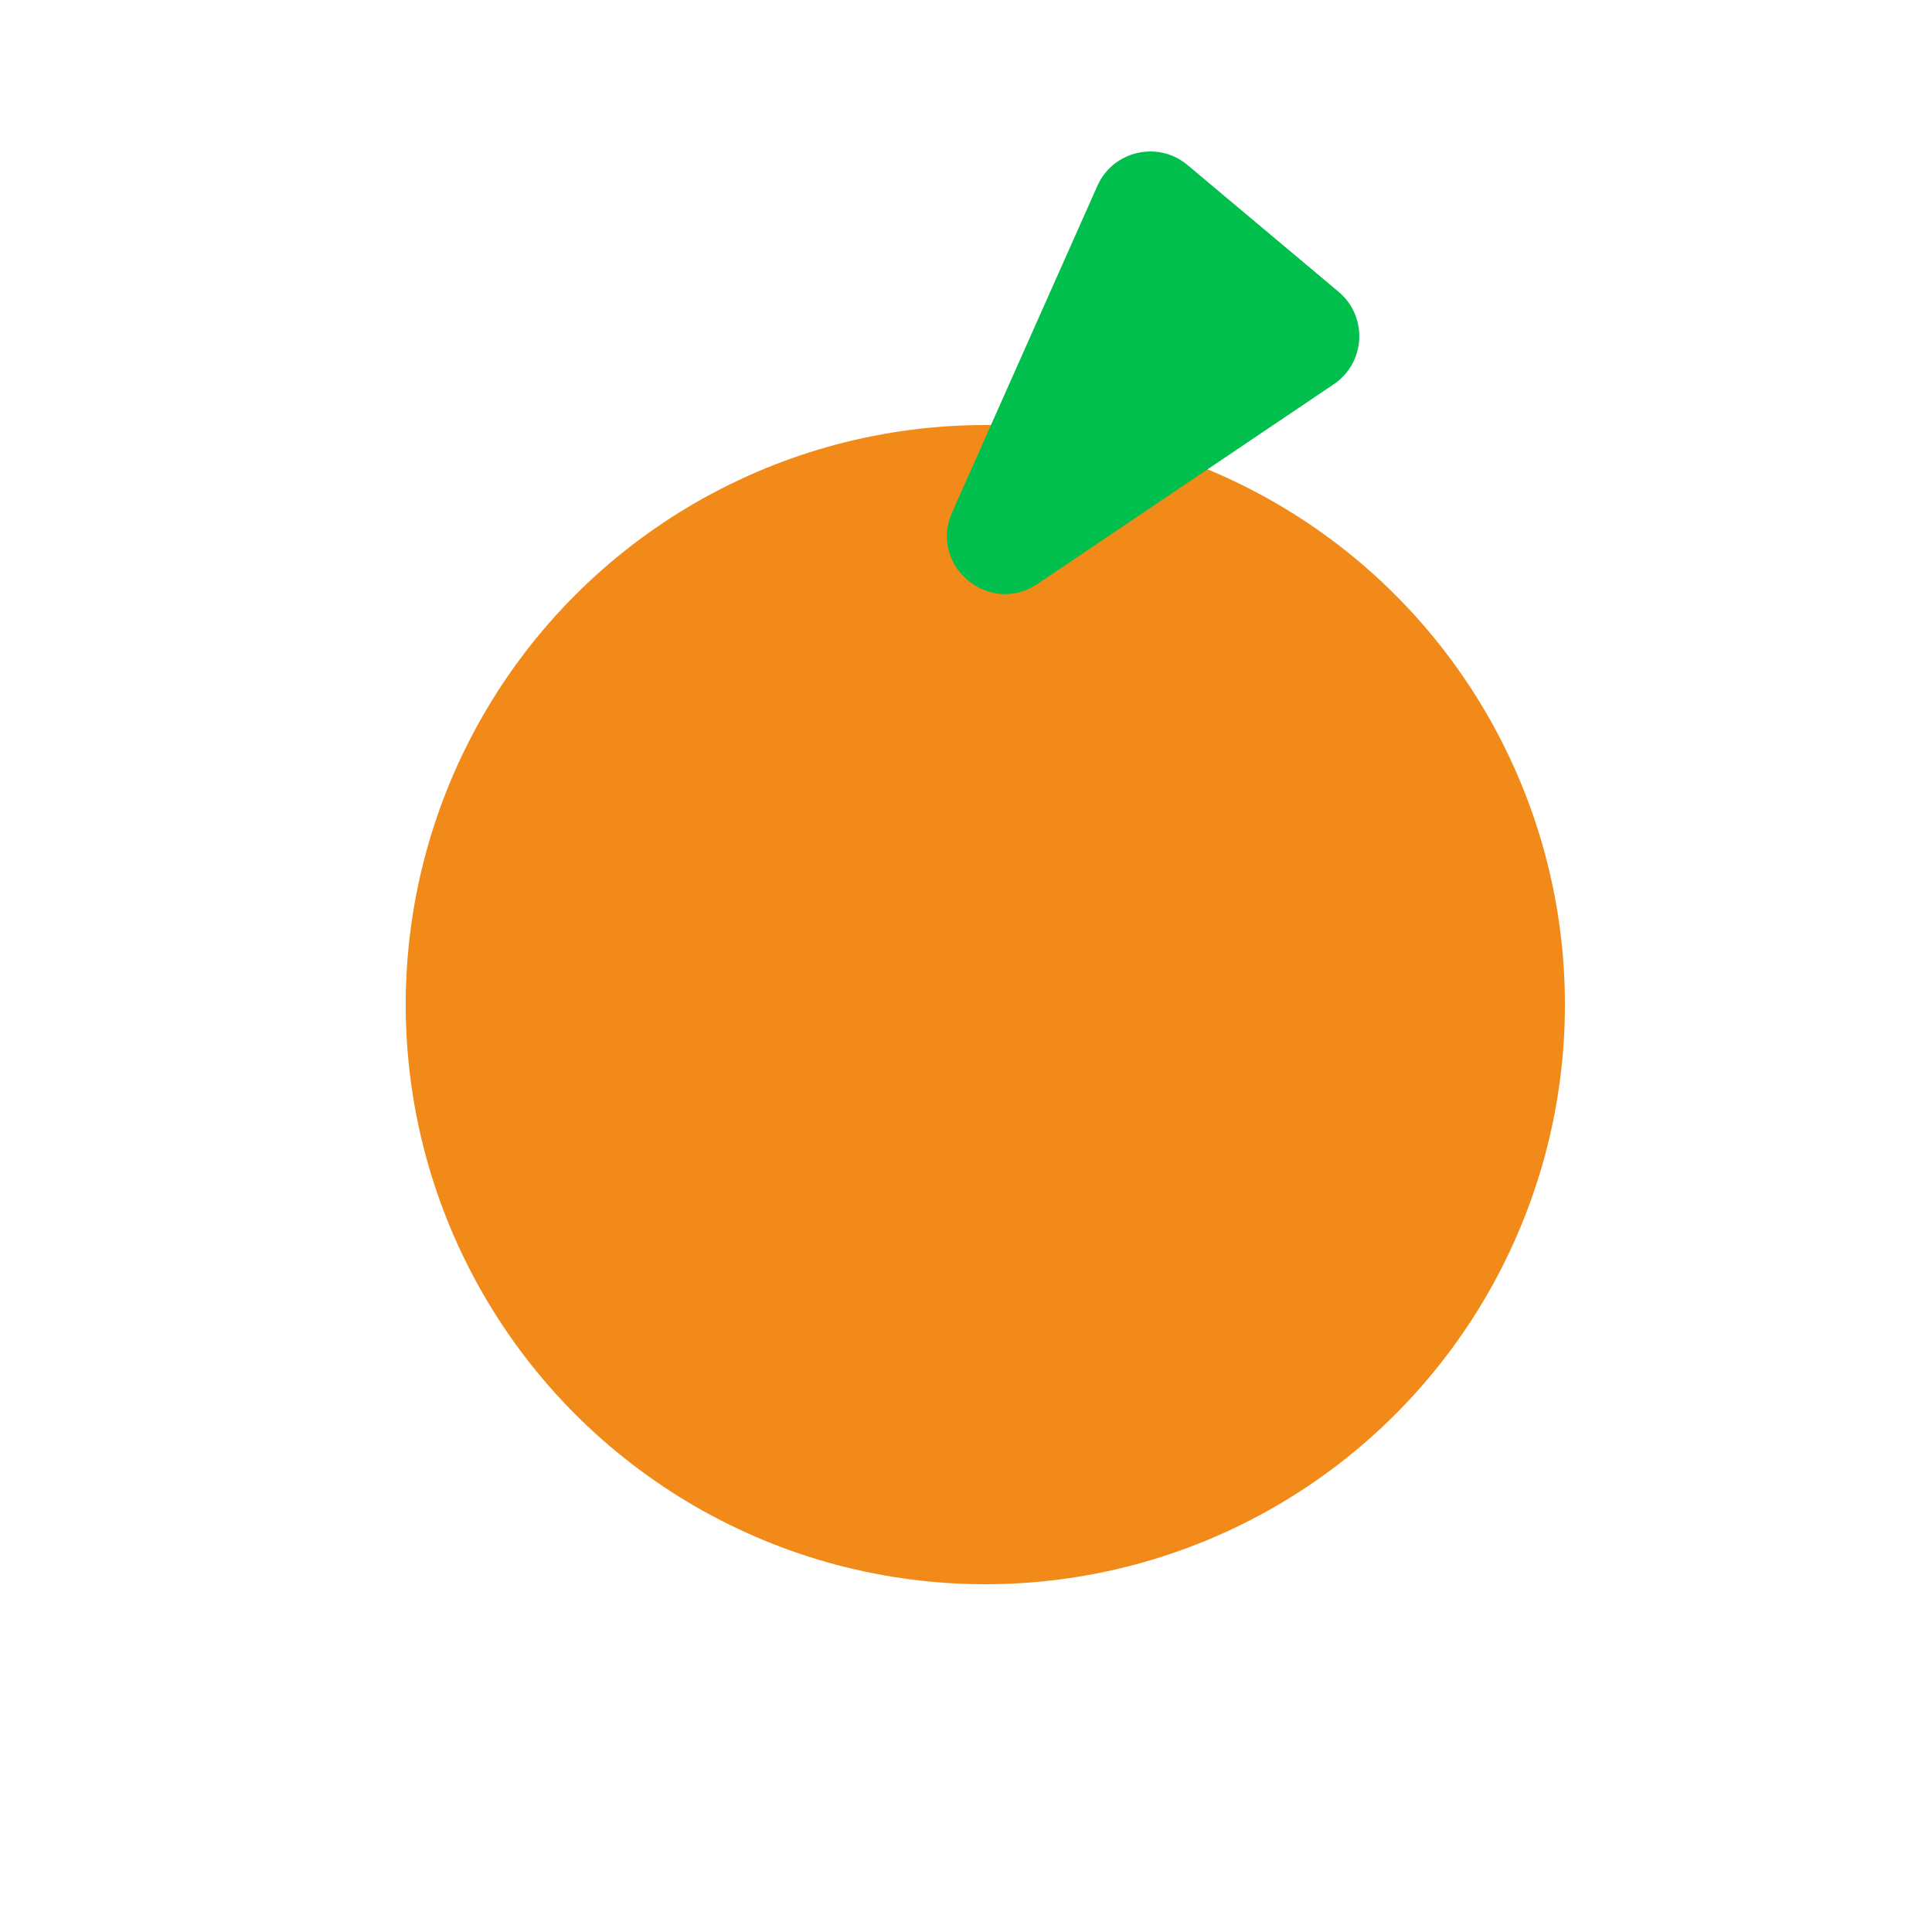
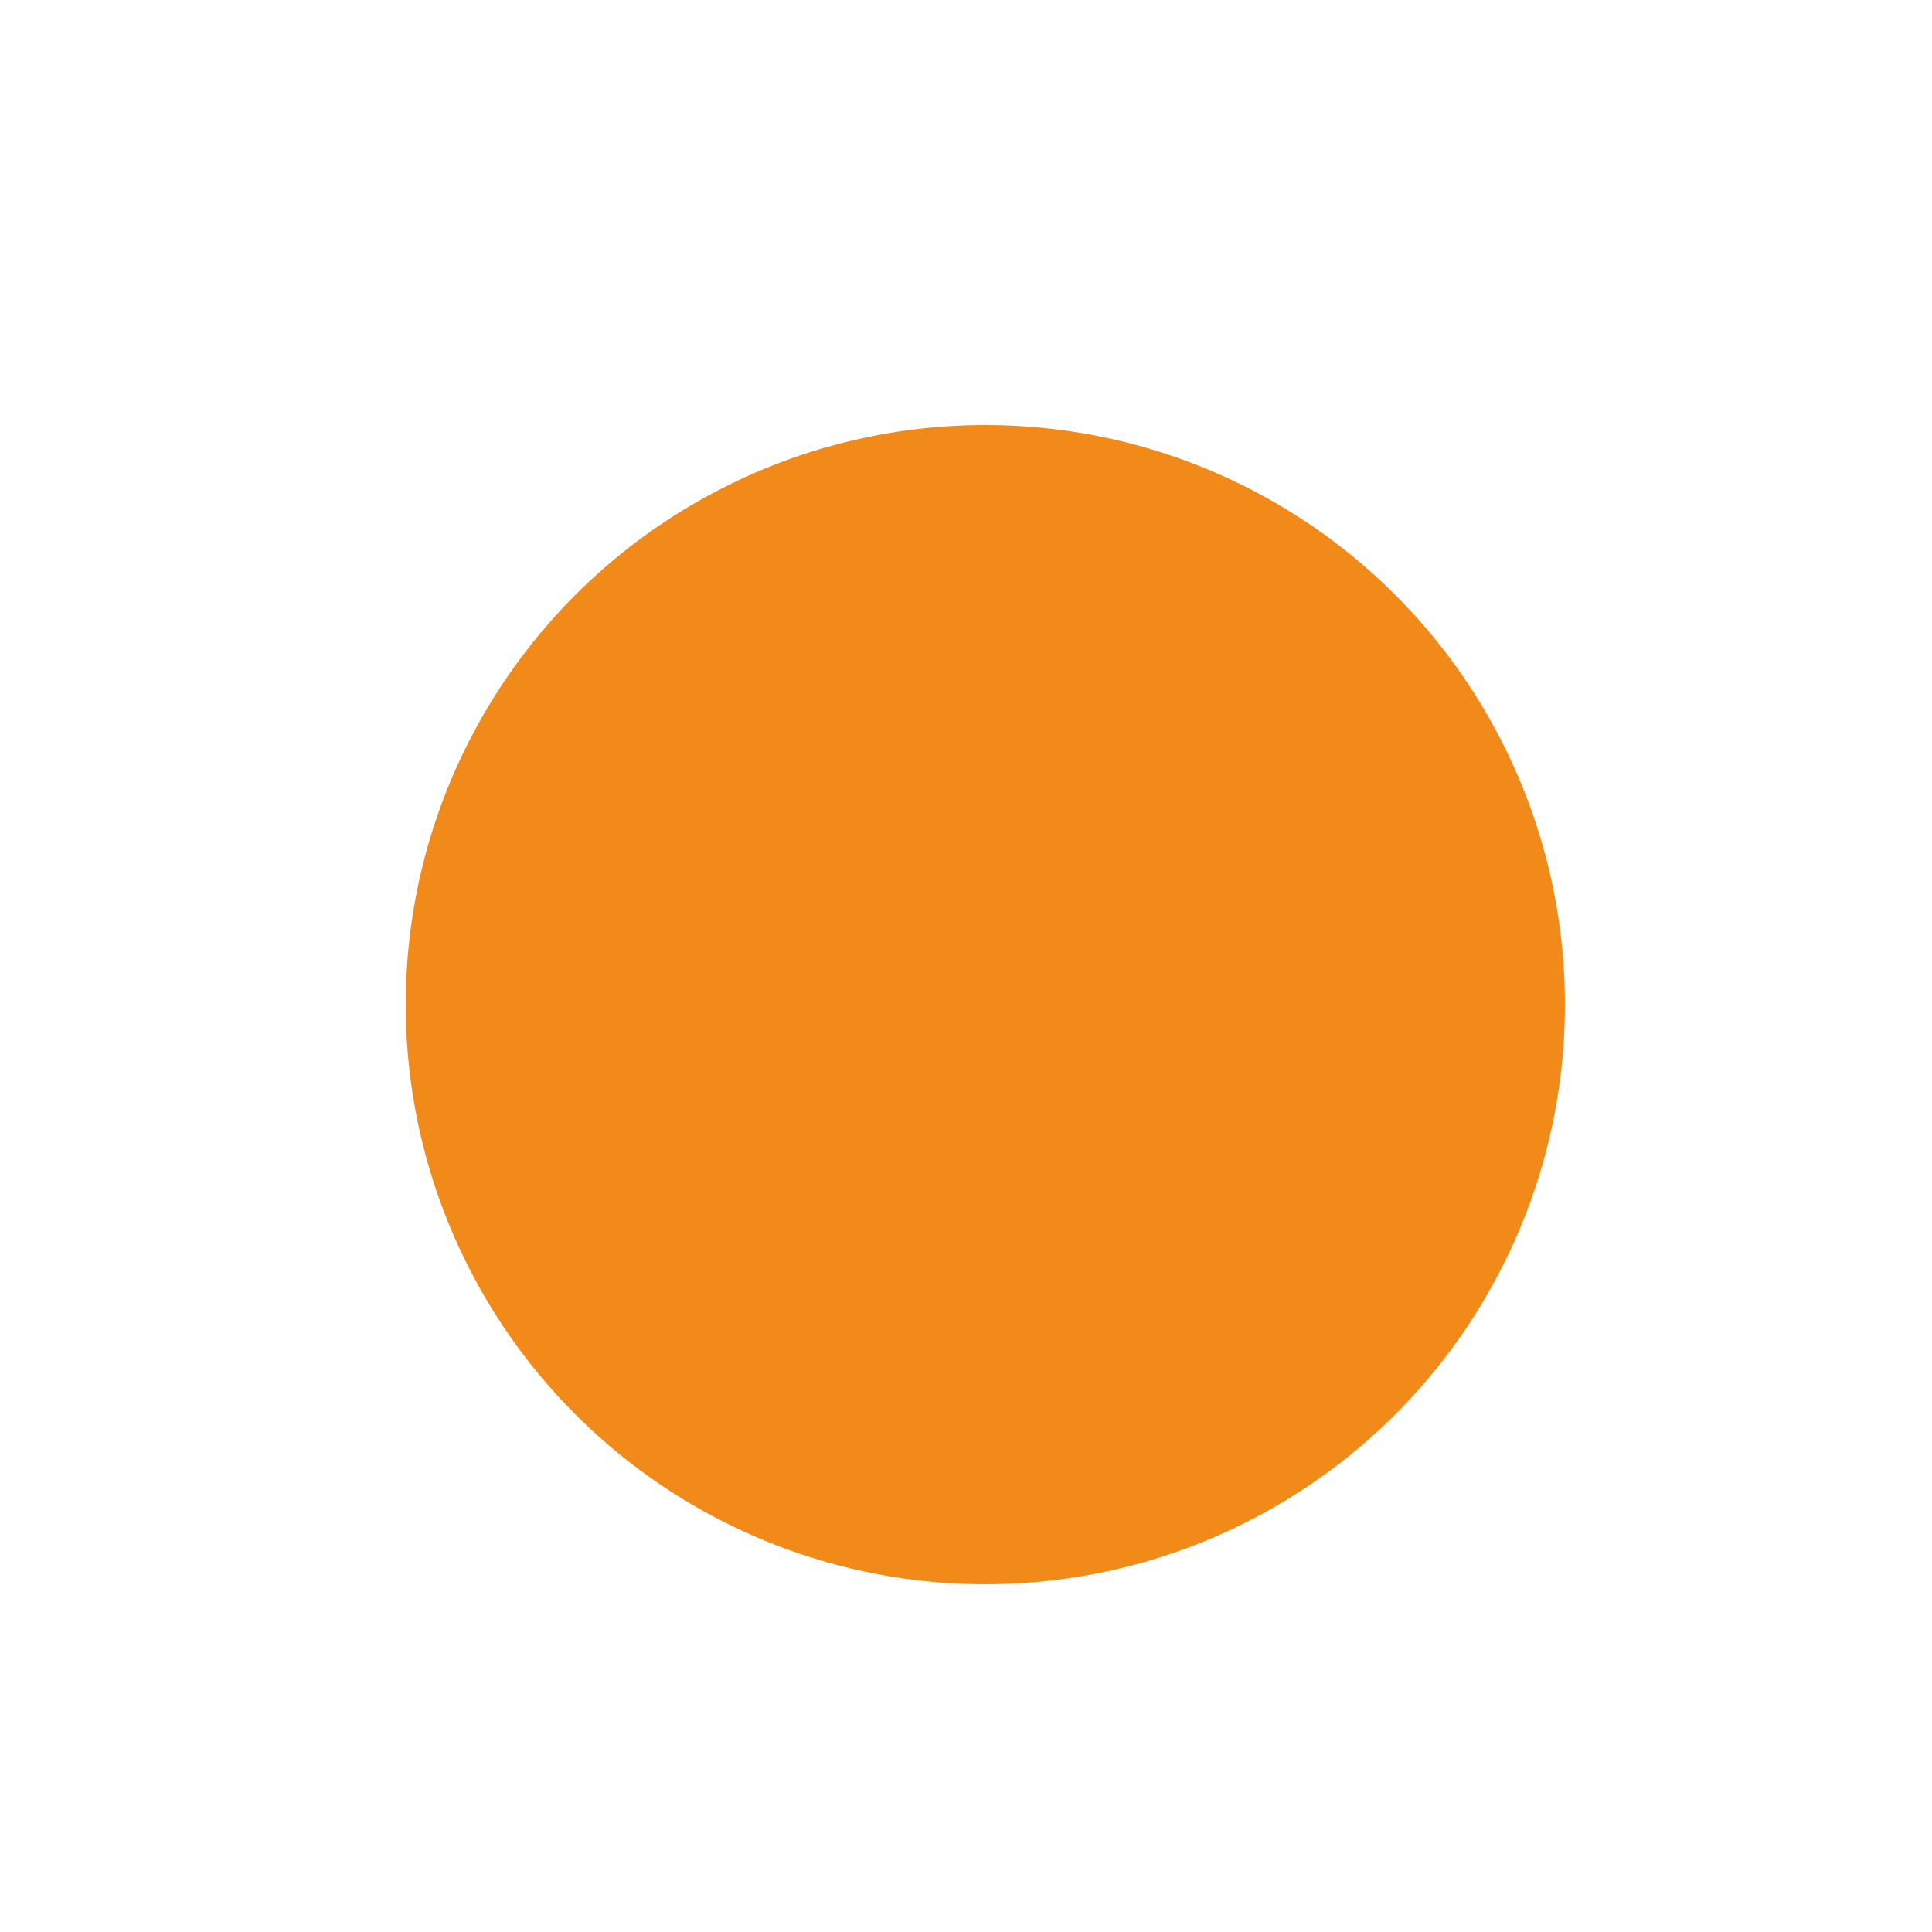
<svg xmlns="http://www.w3.org/2000/svg" width="100" height="100" viewBox="0 0 100 100" fill="none">
  <g clip-path="url(#clip0_816_15839)">
    <g filter="url(#filter0_i_816_15839)">
      <circle cx="50" cy="50" r="30" fill="#F28A1A" />
    </g>
-     <path d="M53.701 30.224C51.202 31.908 48.058 29.27 49.283 26.517L56.799 9.623C57.609 7.8 59.94 7.262 61.468 8.544L69.285 15.103C70.813 16.385 70.688 18.774 69.034 19.889L53.701 30.224Z" fill="#00BF4C" />
  </g>
  <defs>
    <filter id="filter0_i_816_15839" x="20" y="20" width="61" height="62" filterUnits="userSpaceOnUse" color-interpolation-filters="sRGB">
      <feFlood flood-opacity="0" result="BackgroundImageFix" />
      <feBlend mode="normal" in="SourceGraphic" in2="BackgroundImageFix" result="shape" />
      <feColorMatrix in="SourceAlpha" type="matrix" values="0 0 0 0 0 0 0 0 0 0 0 0 0 0 0 0 0 0 127 0" result="hardAlpha" />
      <feOffset dx="1" dy="2" />
      <feGaussianBlur stdDeviation="3" />
      <feComposite in2="hardAlpha" operator="arithmetic" k2="-1" k3="1" />
      <feColorMatrix type="matrix" values="0 0 0 0 1 0 0 0 0 1 0 0 0 0 1 0 0 0 0.6 0" />
      <feBlend mode="normal" in2="shape" result="effect1_innerShadow_816_15839" />
    </filter>
    <clipPath id="clip0_816_15839">
      <rect width="100" height="100" fill="white" />
    </clipPath>
  </defs>
</svg>